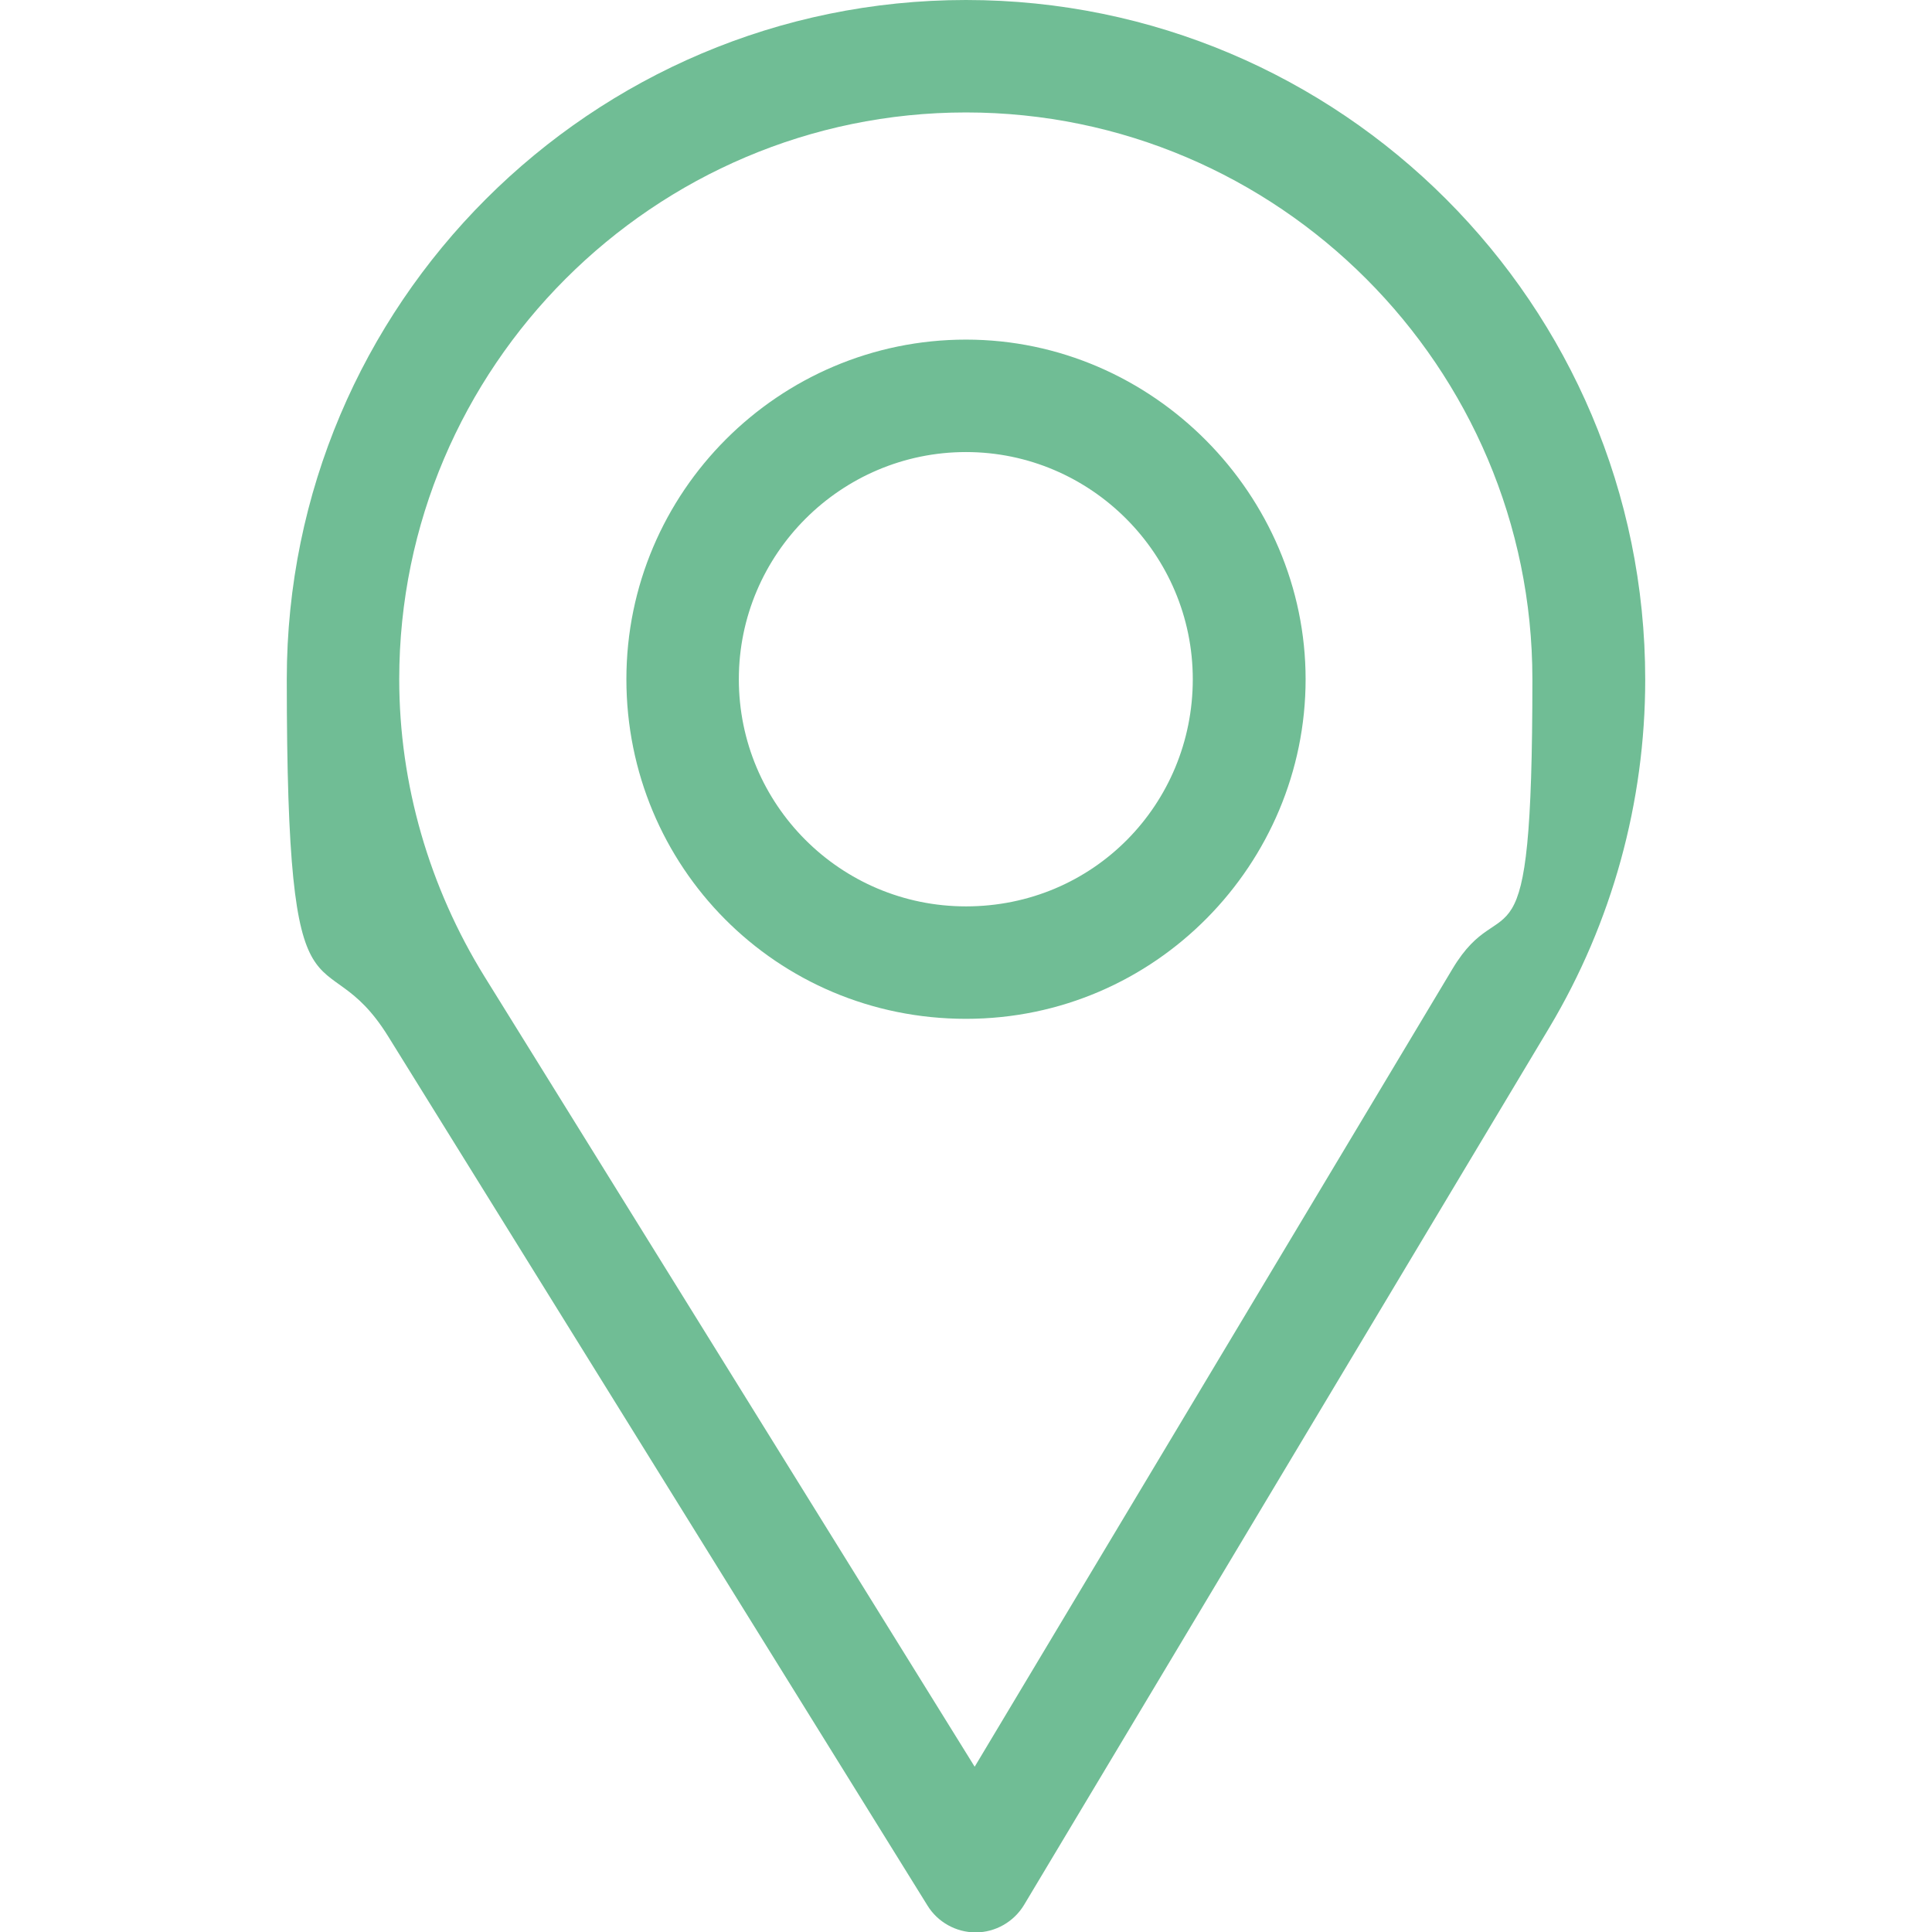
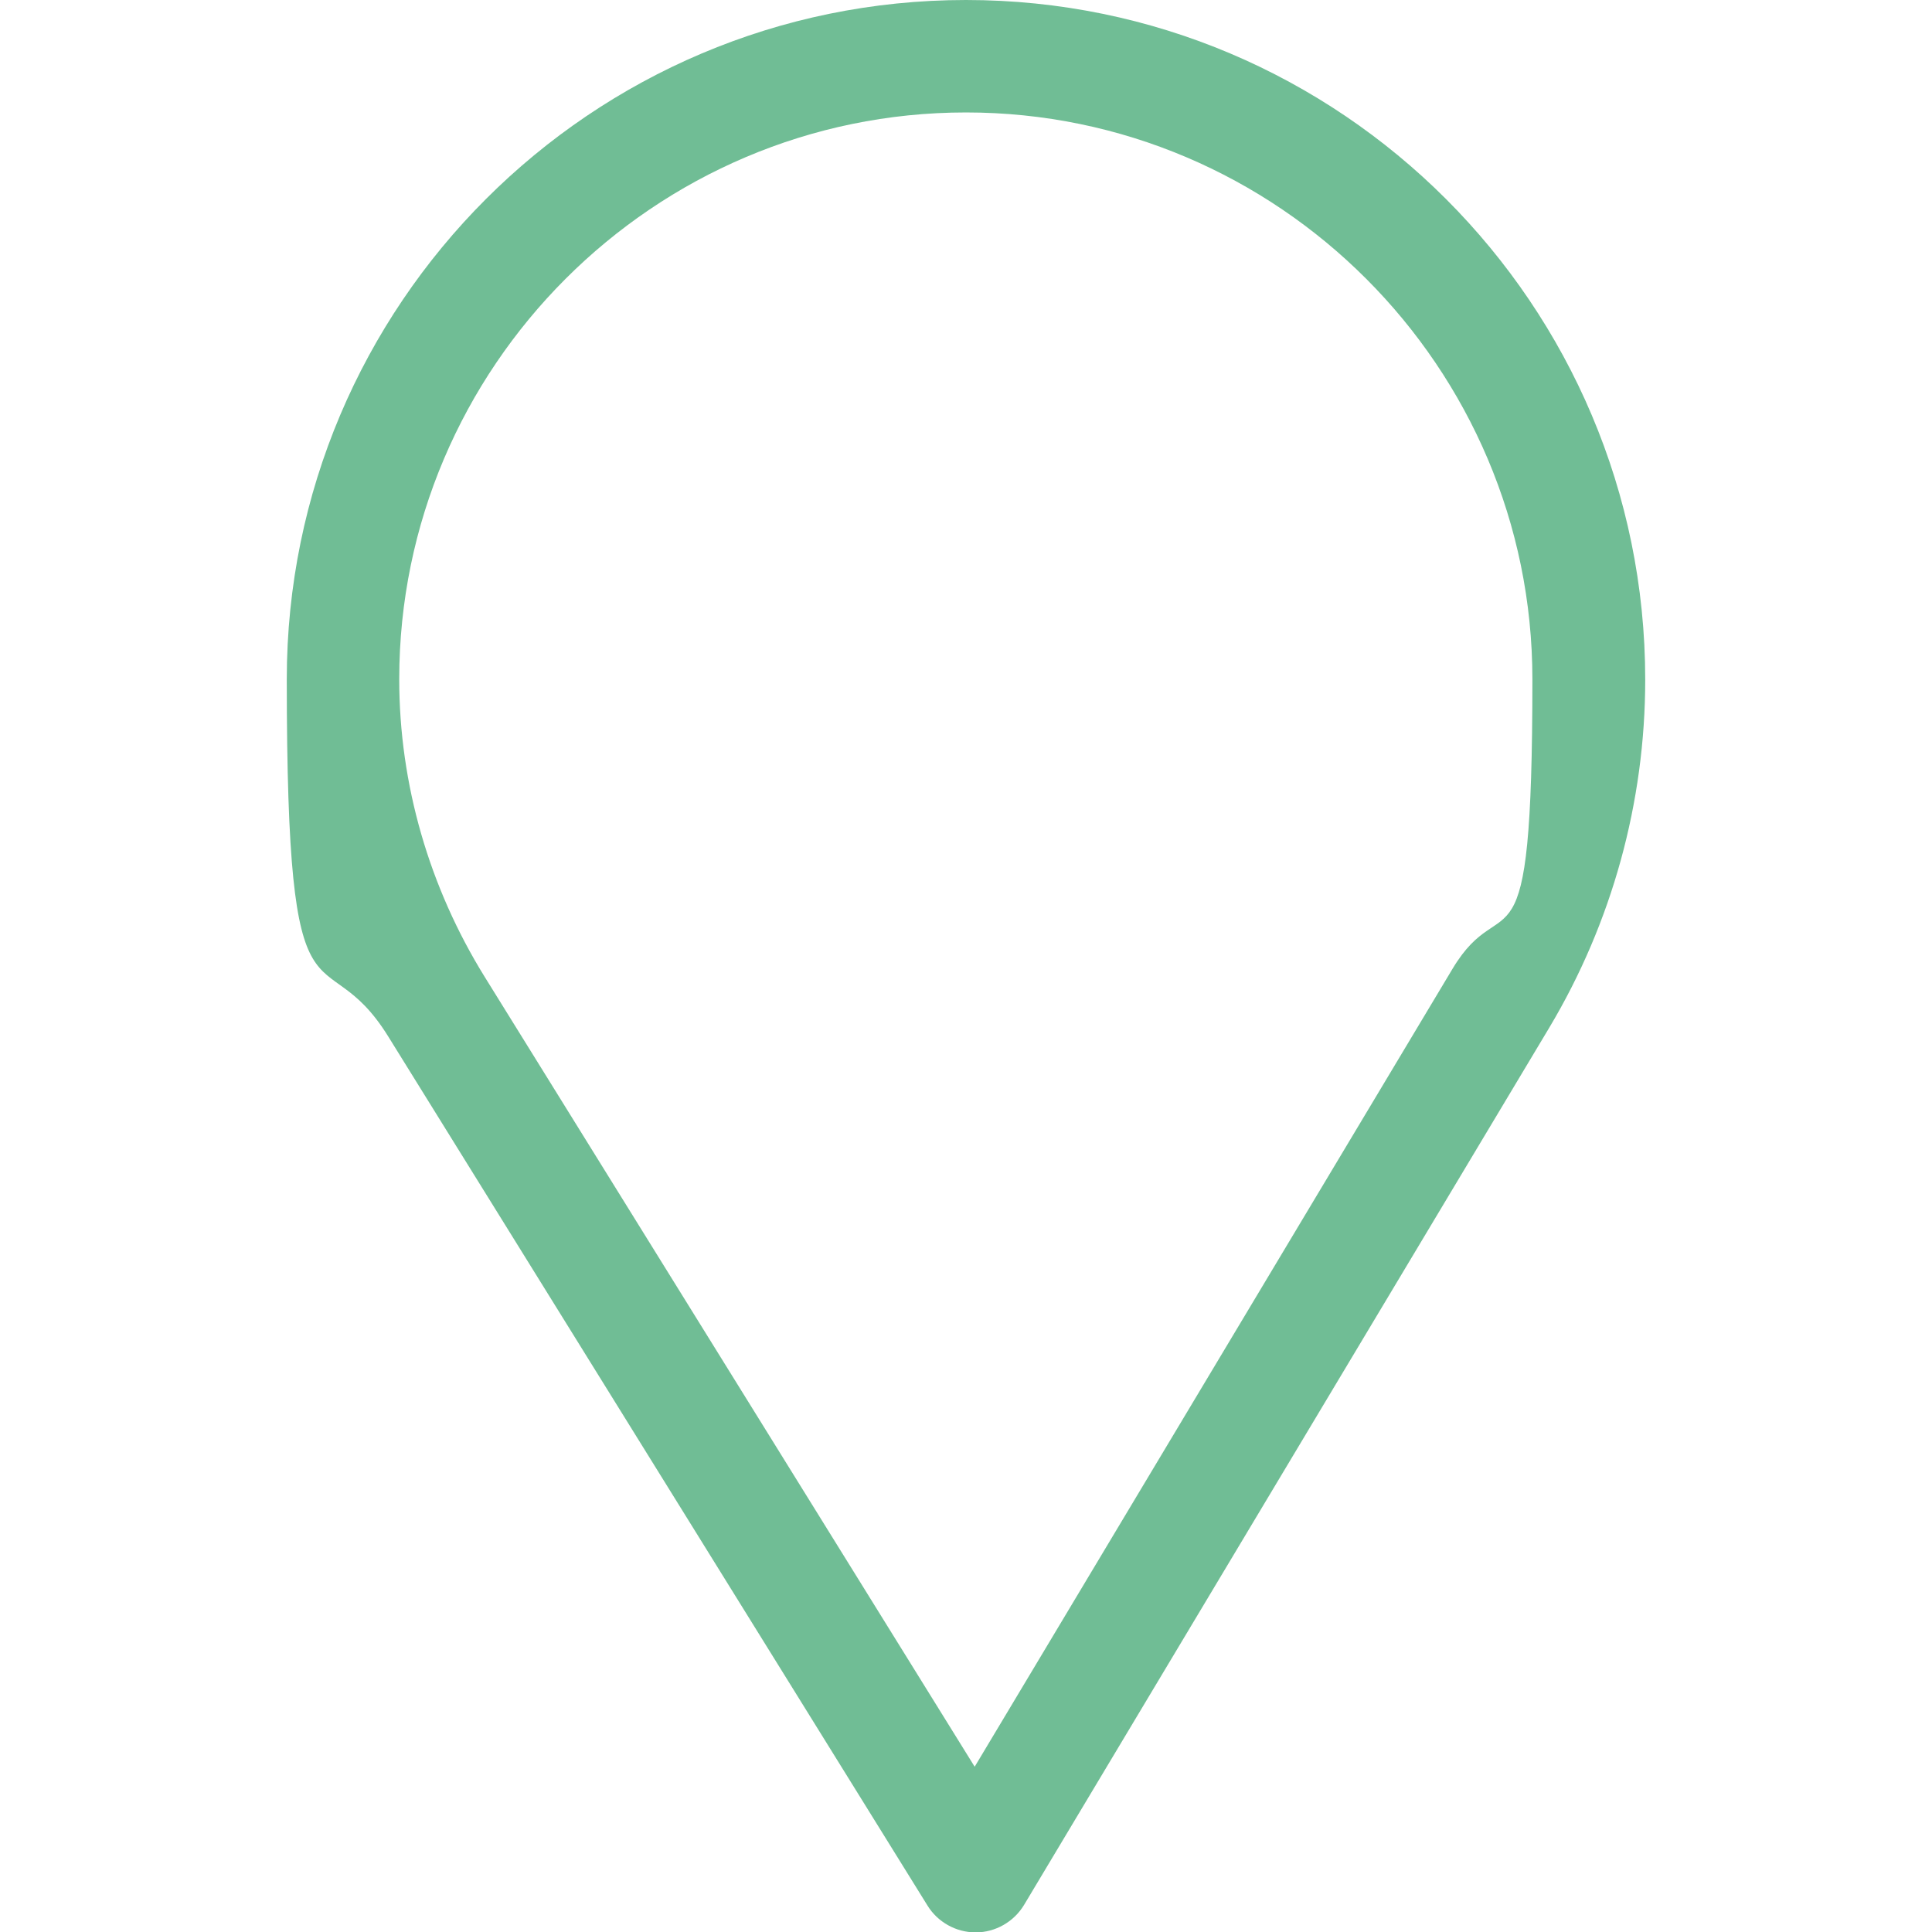
<svg xmlns="http://www.w3.org/2000/svg" id="Capa_1" version="1.1" viewBox="0 0 512 512">
  <defs>
    <style>
      .st0 {
        fill: #70bd95;
      }
    </style>
  </defs>
  <path class="st0" d="M256,0C156.7,0,76,80.7,76,180s9.3,66.3,26.9,94.7l142.9,230.3c2.7,4.4,7.6,7.1,12.7,7.1h.1c5.2,0,10.1-2.8,12.8-7.3l139.2-232.5c16.6-27.8,25.4-59.7,25.4-92.2,0-99.4-80.7-180.1-180-180.1ZM384.9,256.8l-126.6,211.4-129.9-209.4c-14.6-23.6-22.6-50.9-22.6-78.8,0-82.7,67.5-150.2,150.2-150.2s150.1,67.5,150.1,150.2-7.4,53.7-21.2,76.8Z" />
-   <path class="st0" d="M256,90c-49.6,0-90,40.4-90,90s39.7,90,90,90,90-41.2,90-90-40.4-90-90-90ZM256,240.2c-33.3,0-60.2-27-60.2-60.2s27.1-60.2,60.2-60.2,60.1,27.1,60.1,60.2-26.3,60.2-60.1,60.2Z" />
</svg>